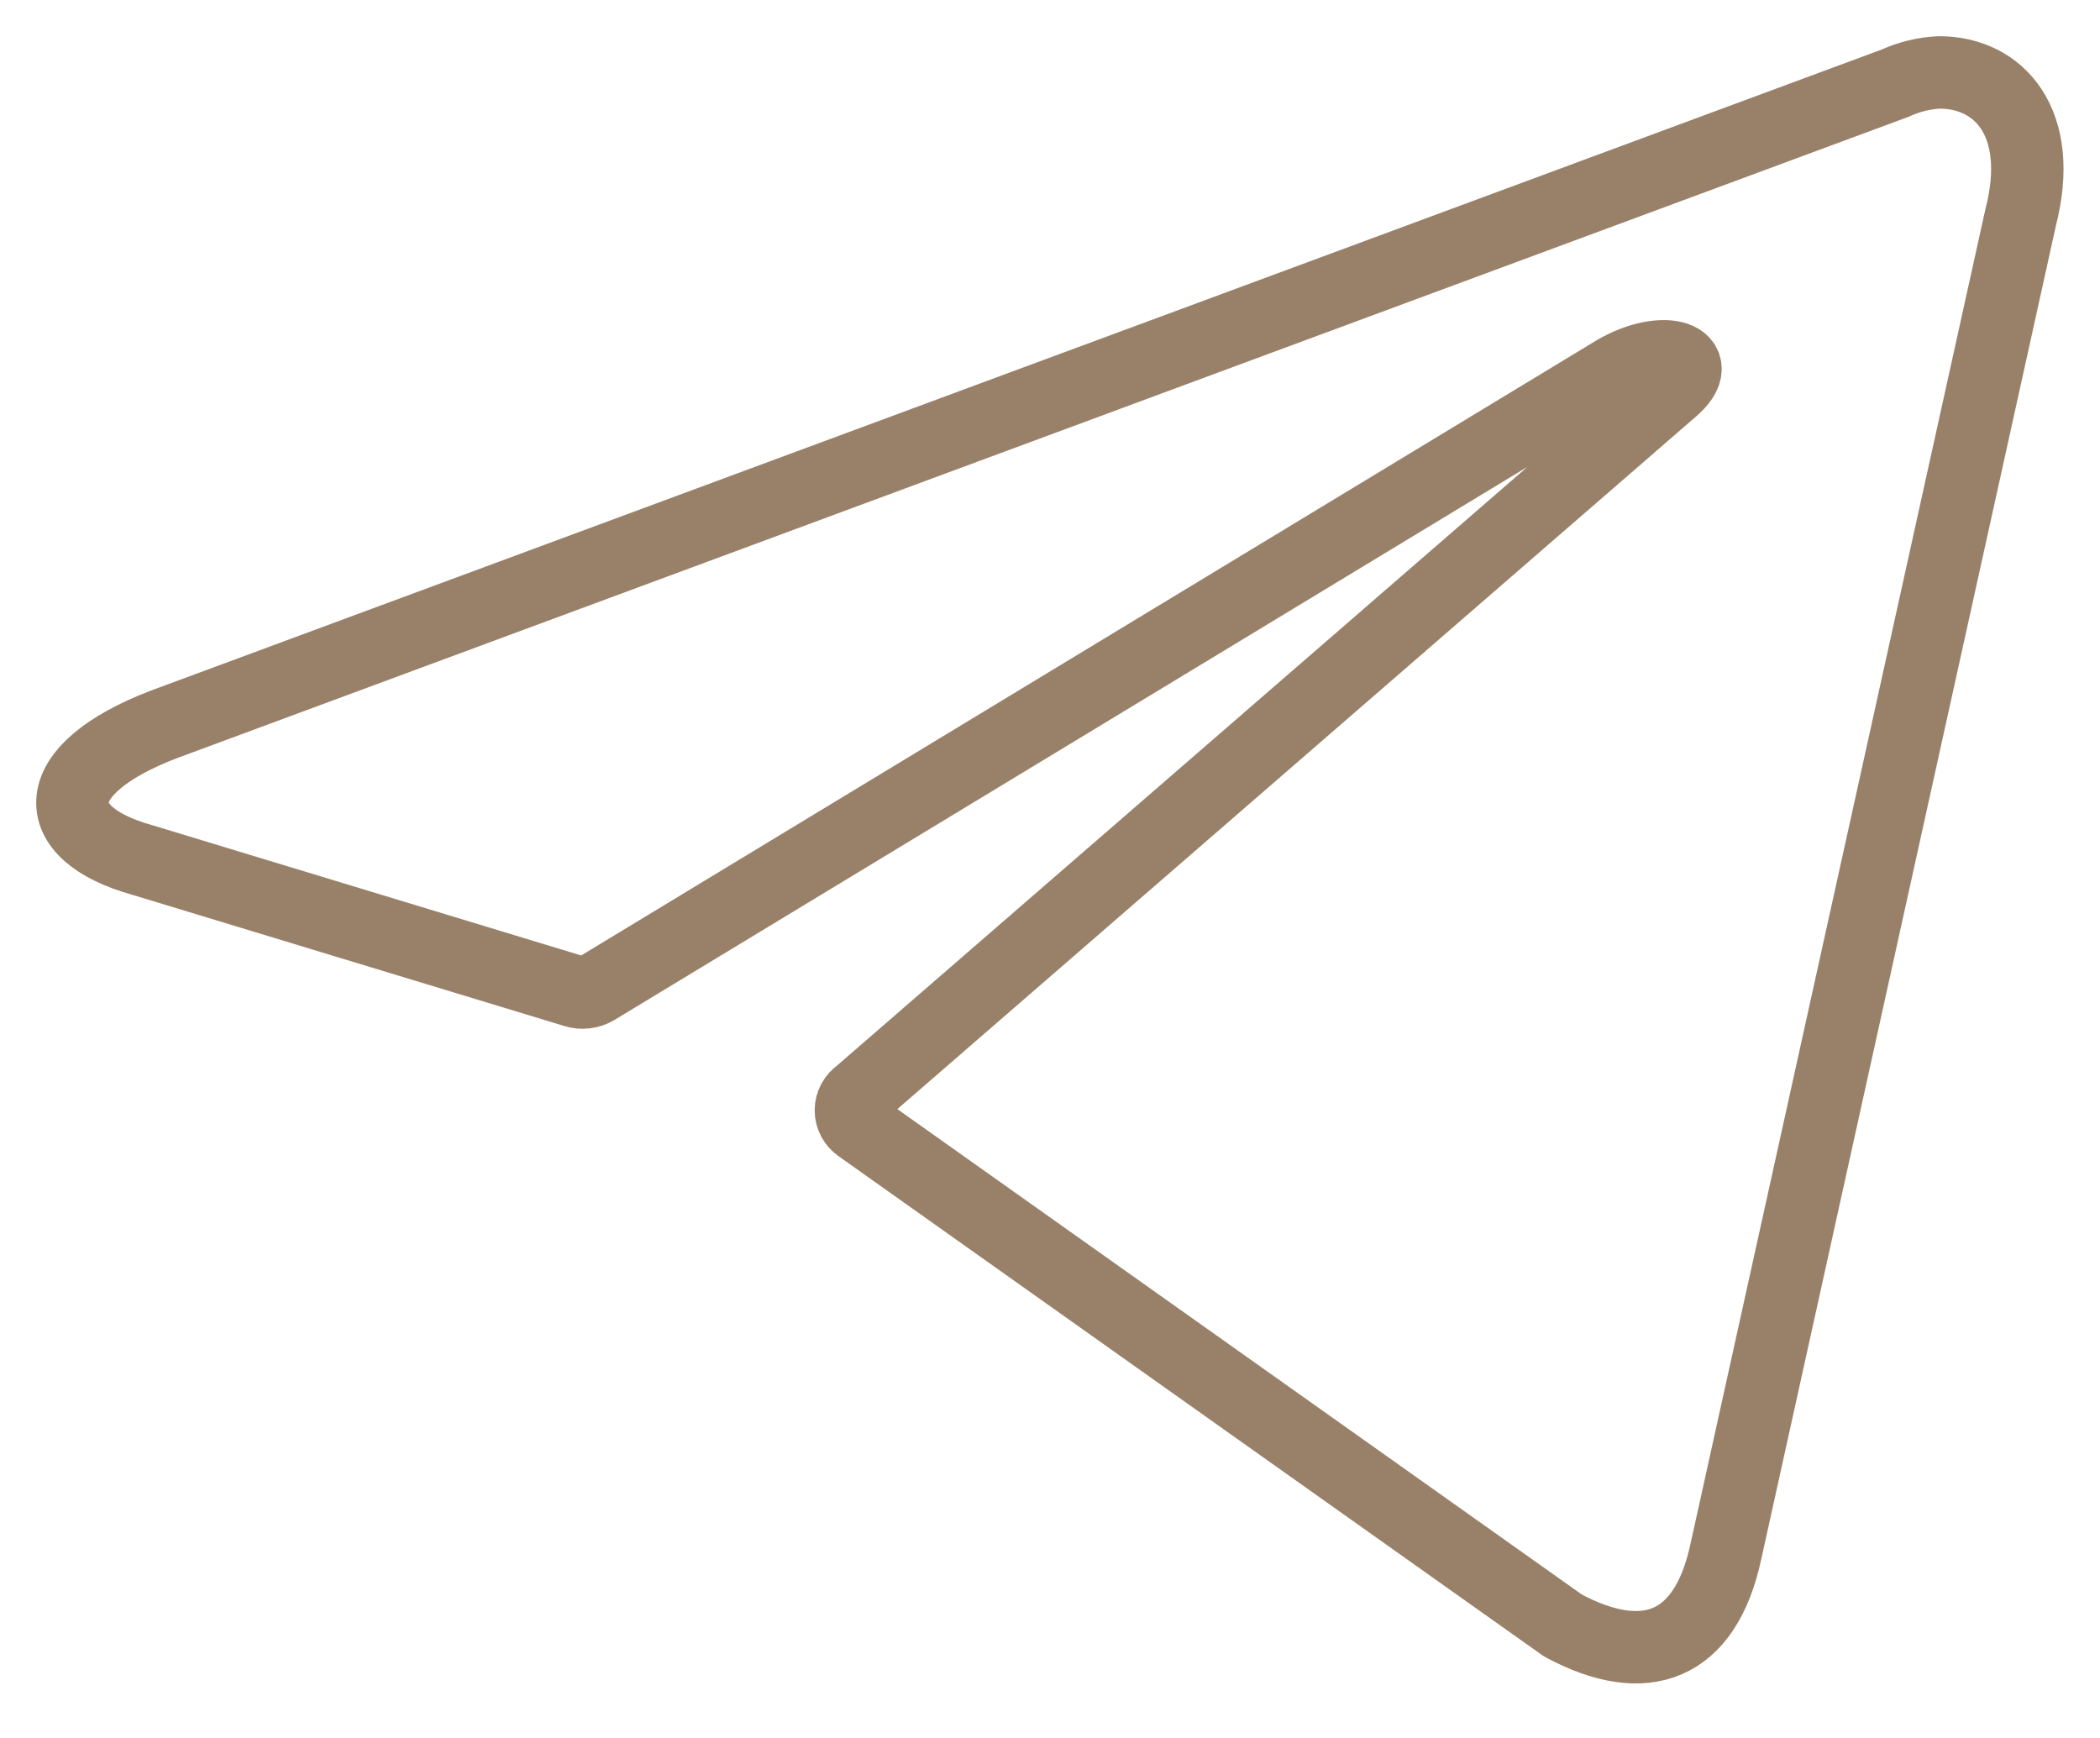
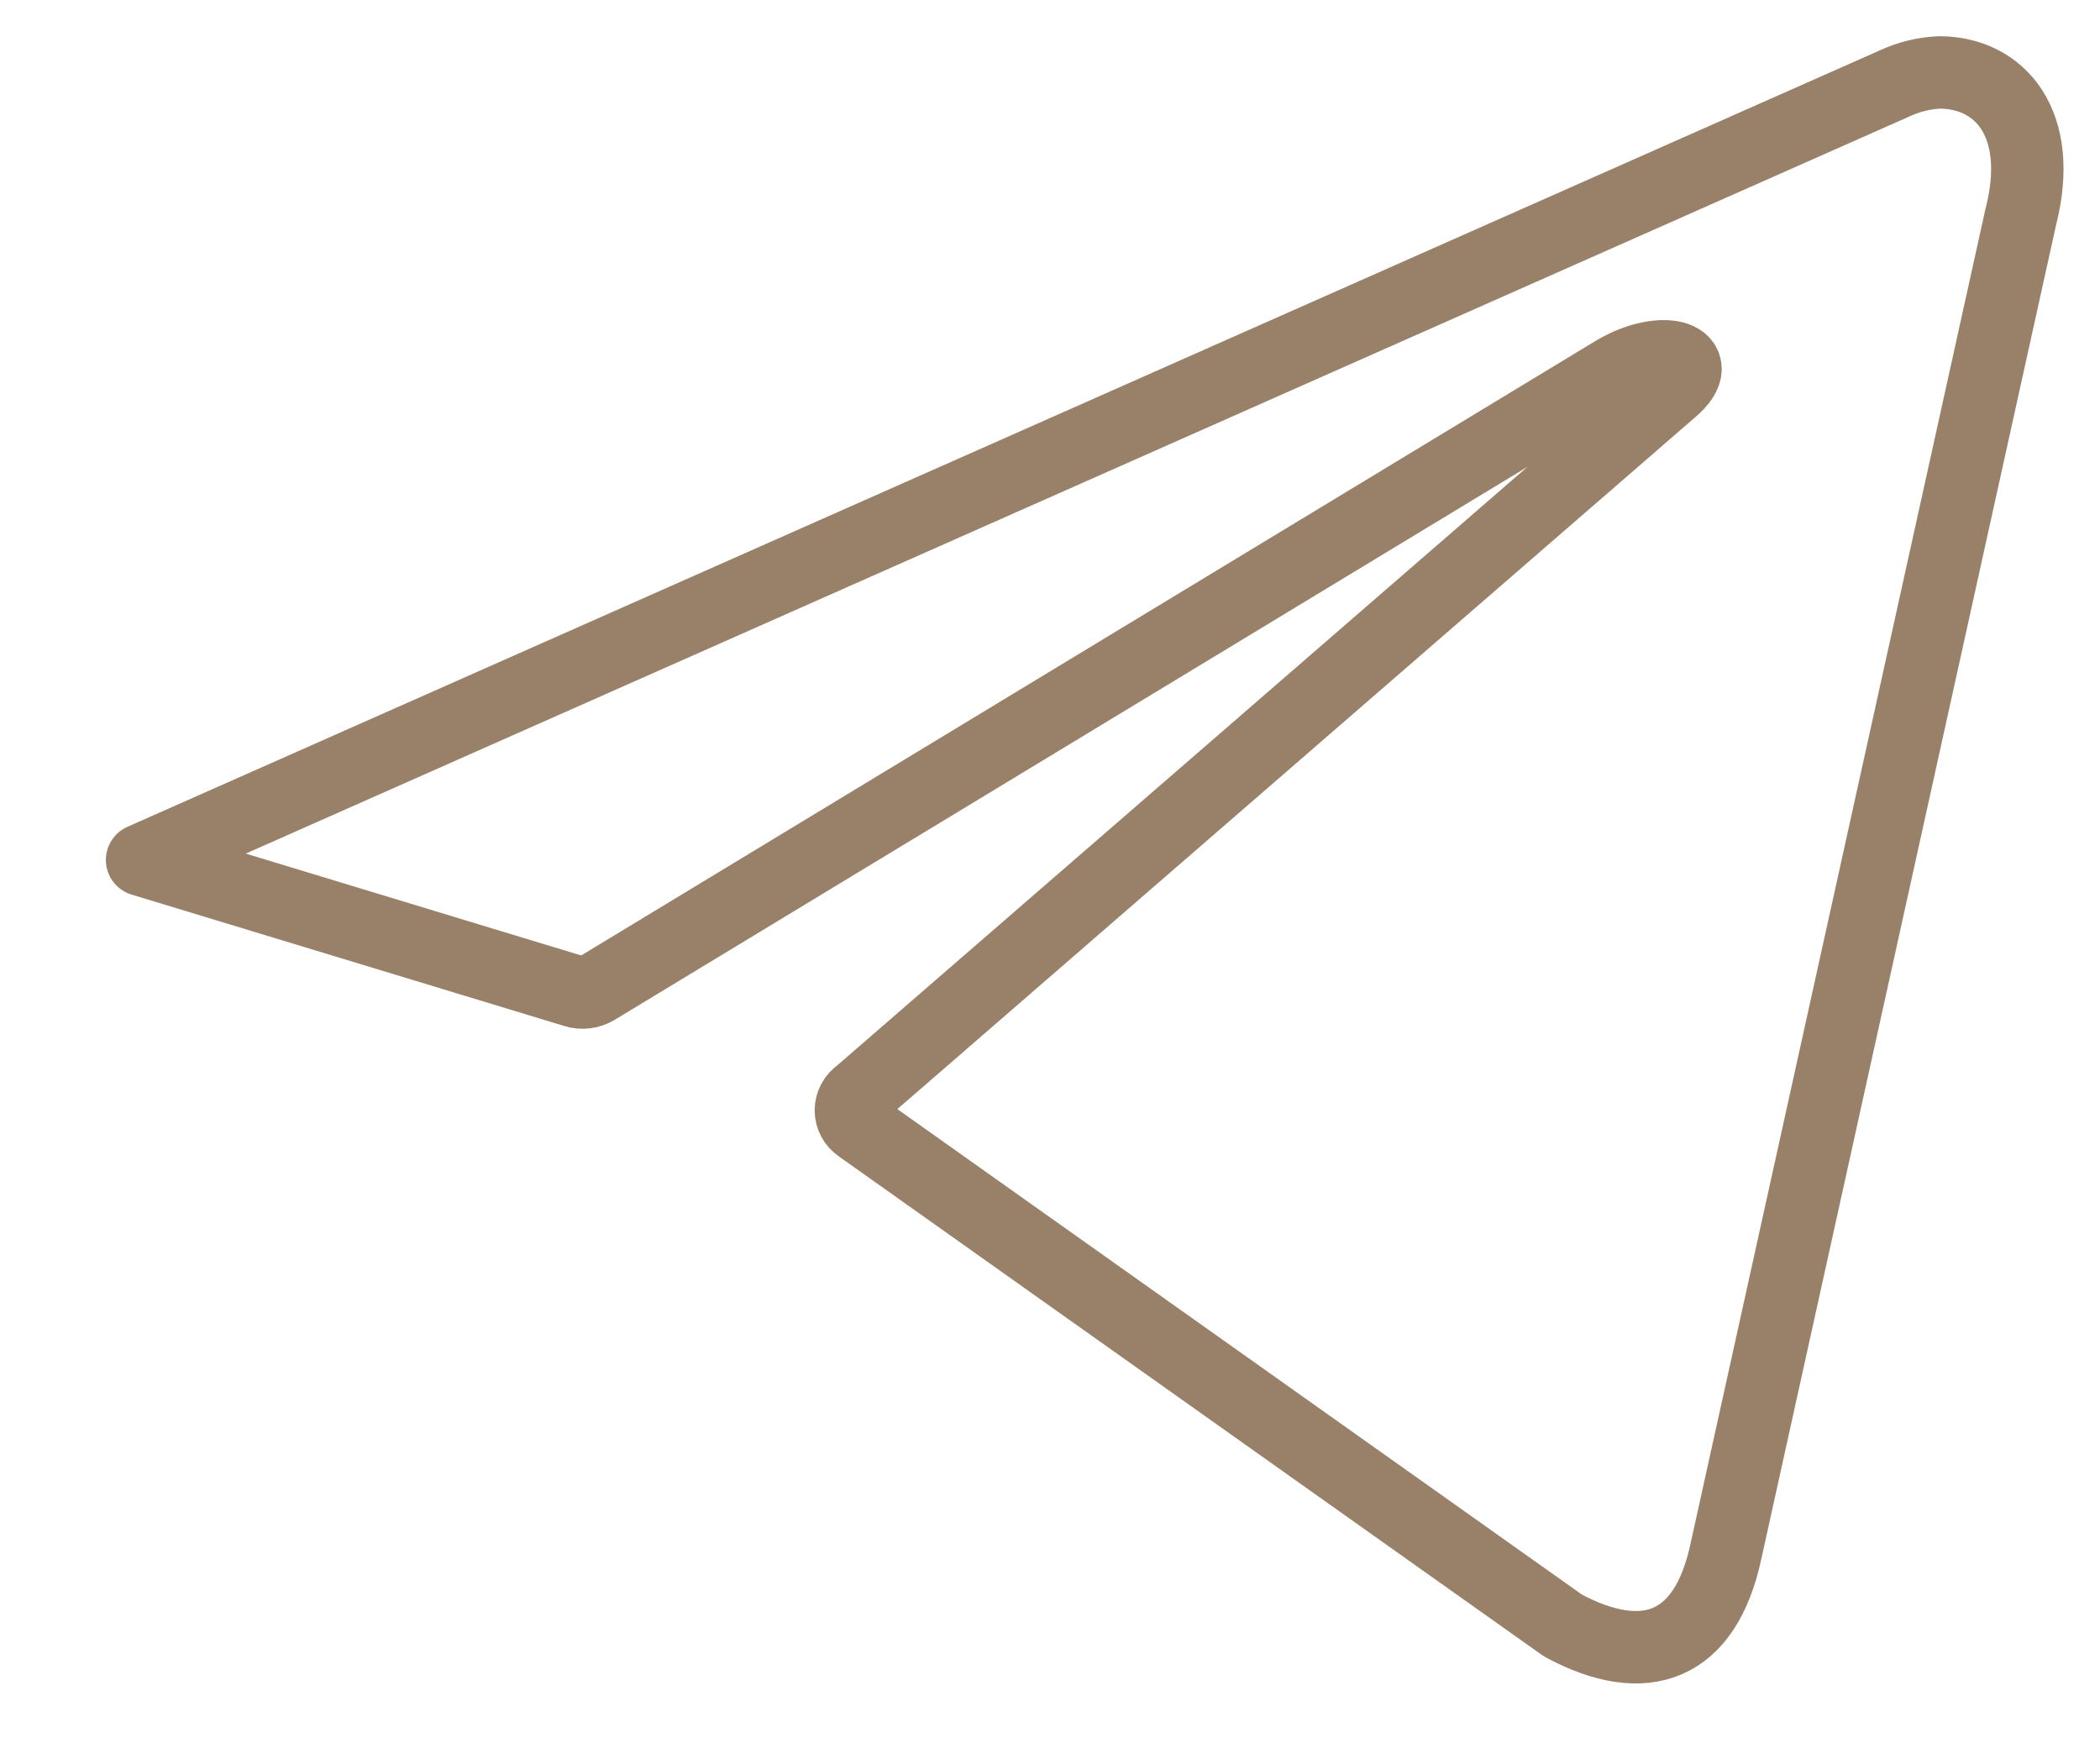
<svg xmlns="http://www.w3.org/2000/svg" width="29" height="24" viewBox="0 0 29 24" fill="none">
-   <path d="M26.78 1C27.612 1 28.24 1.701 27.904 3.004L23.832 21.432C23.548 22.743 22.723 23.058 21.585 22.448L11.872 15.56C11.834 15.534 11.803 15.5 11.782 15.461C11.761 15.421 11.75 15.377 11.75 15.333C11.75 15.288 11.761 15.244 11.782 15.205C11.803 15.165 11.834 15.131 11.872 15.105L23.088 5.379C23.599 4.945 22.979 4.735 22.307 5.127L8.23 13.655C8.187 13.681 8.139 13.698 8.088 13.704C8.038 13.71 7.986 13.706 7.938 13.69L1.962 11.875C0.633 11.504 0.633 10.628 2.261 10.004L26.175 1.147C26.365 1.06 26.57 1.01 26.78 1Z" stroke="#998169" stroke-linecap="round" stroke-linejoin="round" />
+   <path d="M26.78 1C27.612 1 28.24 1.701 27.904 3.004L23.832 21.432C23.548 22.743 22.723 23.058 21.585 22.448L11.872 15.56C11.834 15.534 11.803 15.5 11.782 15.461C11.761 15.421 11.75 15.377 11.75 15.333C11.75 15.288 11.761 15.244 11.782 15.205C11.803 15.165 11.834 15.131 11.872 15.105L23.088 5.379C23.599 4.945 22.979 4.735 22.307 5.127L8.23 13.655C8.187 13.681 8.139 13.698 8.088 13.704C8.038 13.71 7.986 13.706 7.938 13.69L1.962 11.875L26.175 1.147C26.365 1.06 26.57 1.01 26.78 1Z" stroke="#998169" stroke-linecap="round" stroke-linejoin="round" />
</svg>